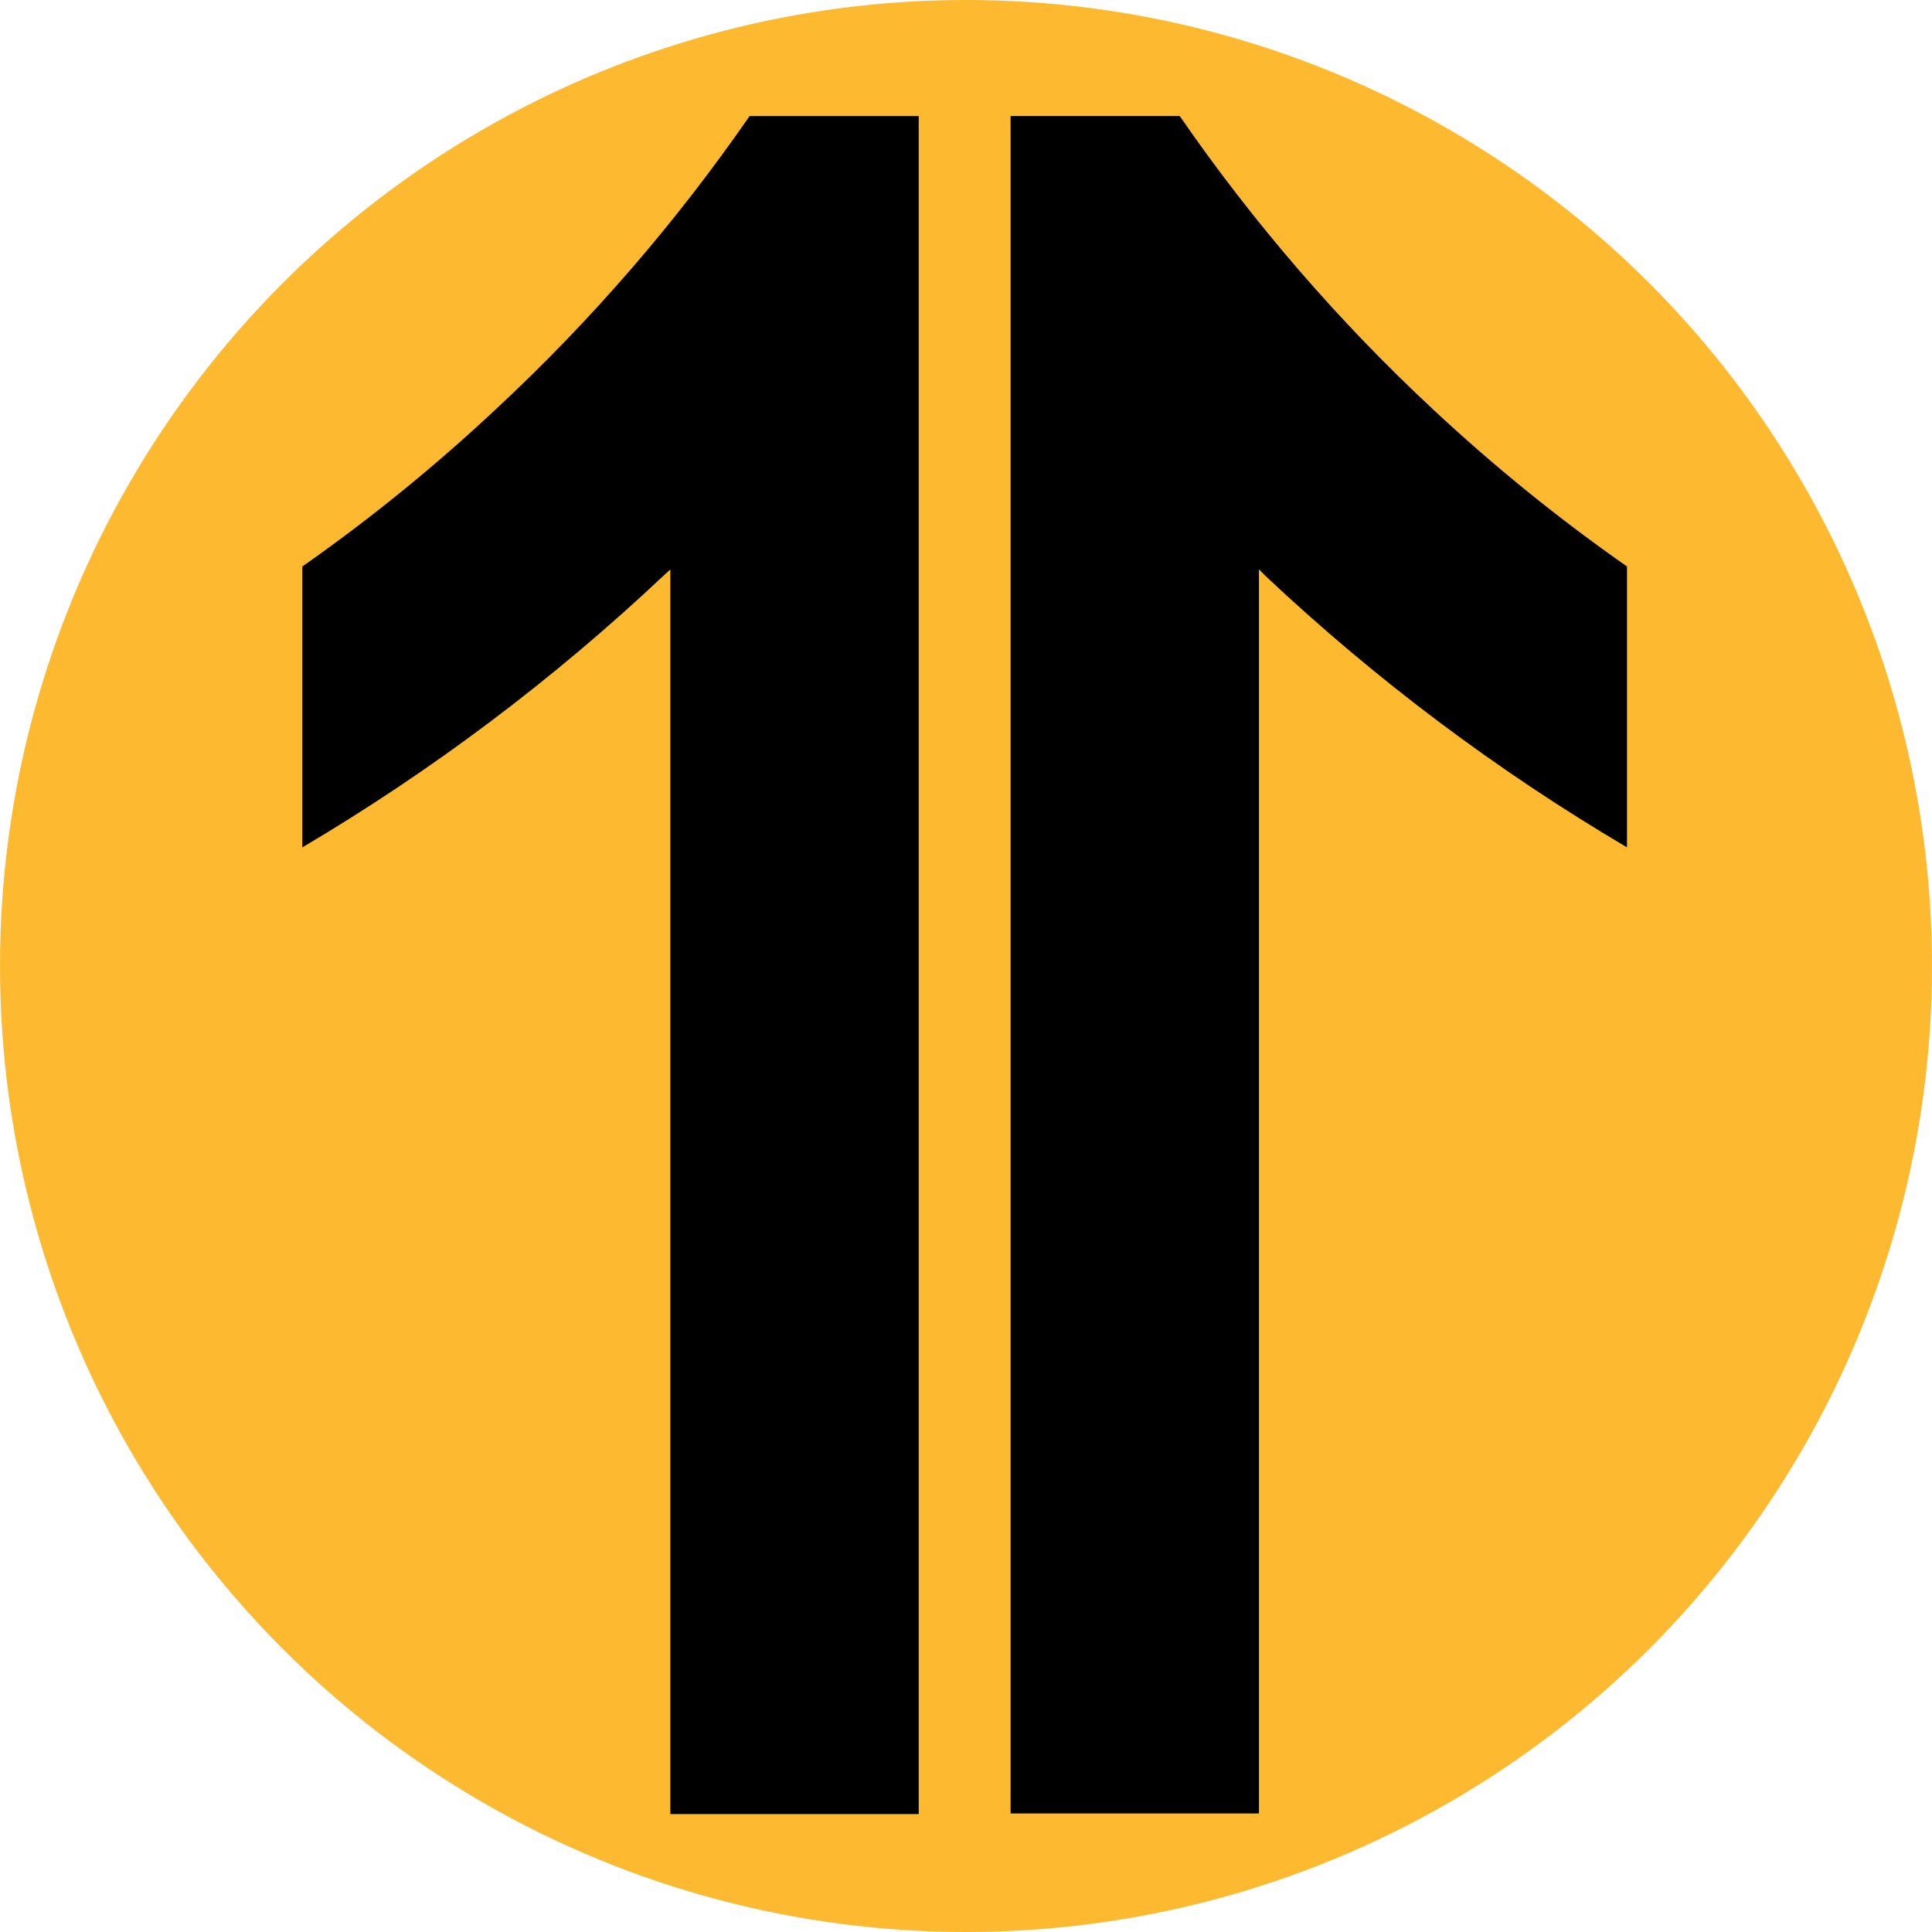
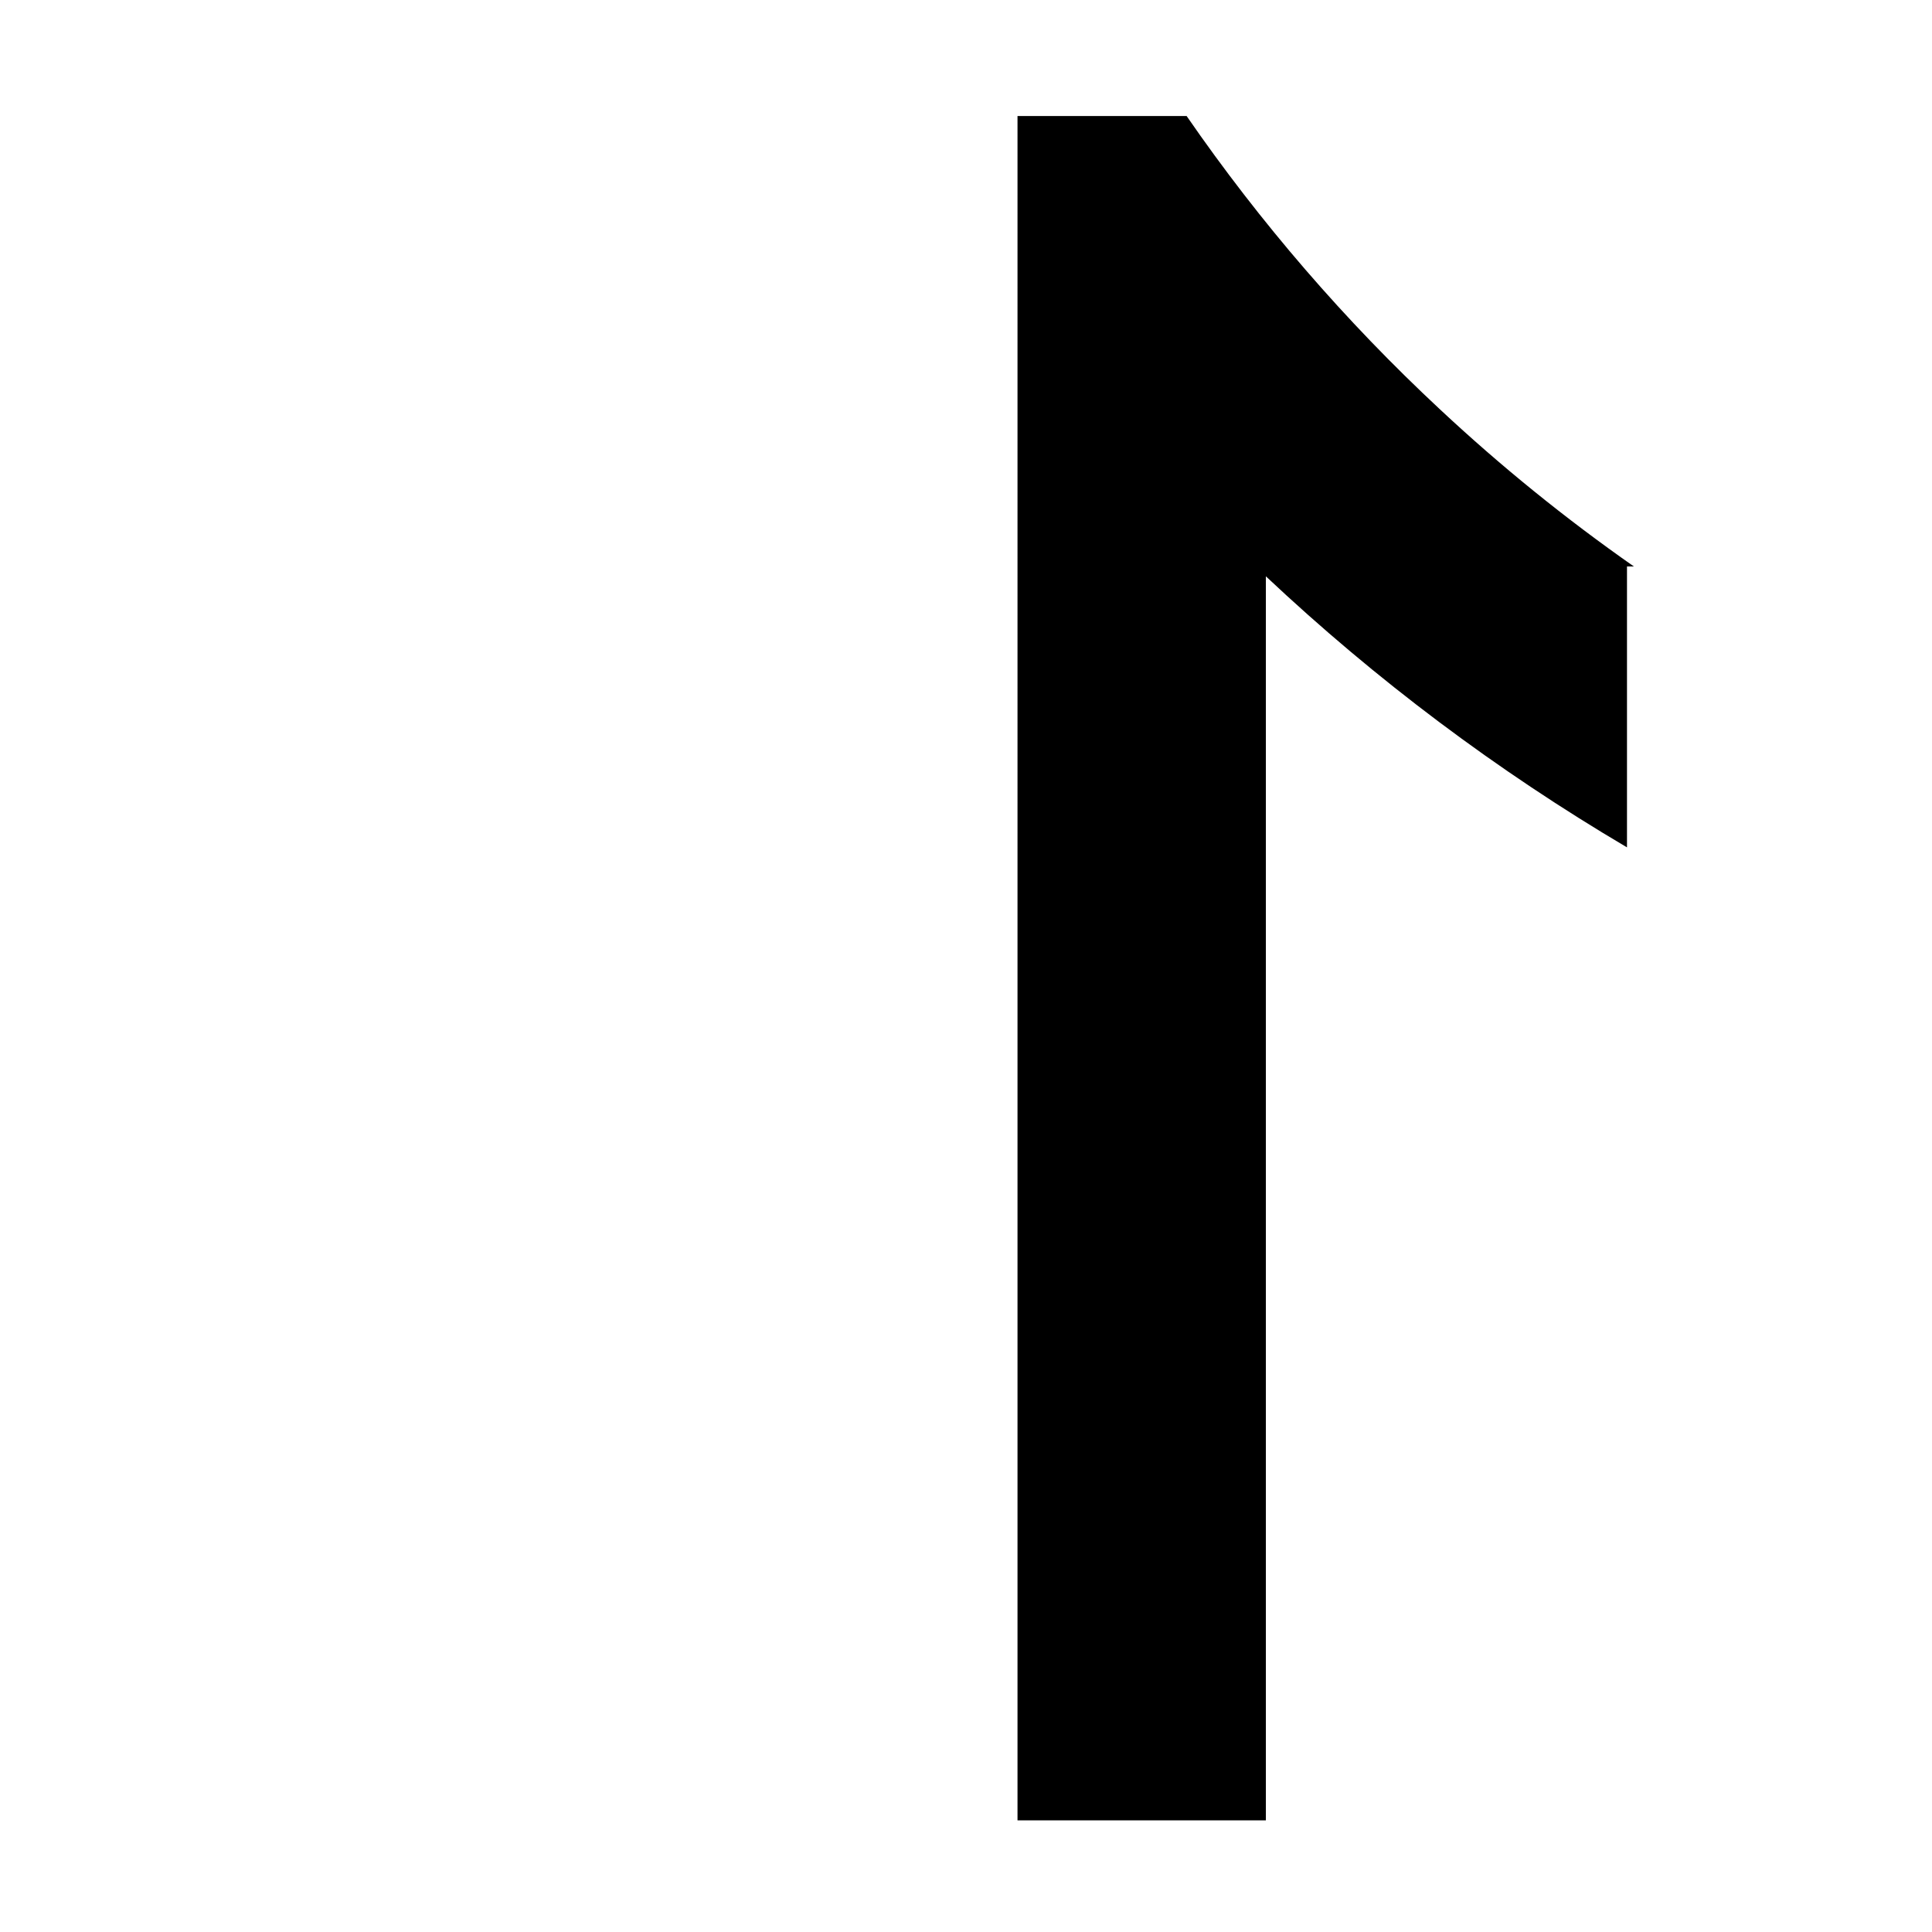
<svg xmlns="http://www.w3.org/2000/svg" id="Capa_1" viewBox="0 0 512 512">
  <defs>
    <style>.cls-1{fill:#fdba30;}</style>
  </defs>
-   <circle class="cls-1" cx="256" cy="256" r="256" />
-   <path d="m243.47,30.75v450h-65.82V150.91l-1.83,1.67c-29.14,27.46-61.24,51.61-95.7,71.99v-74.44c18.1-12.7,35.28-26.67,51.4-41.79,25.12-23.36,47.62-49.37,67.13-77.58h44.82Z" />
-   <path d="m431.17,150.12v74.44c-34.46-20.33-66.56-44.42-95.7-71.83l-1.83-1.83v329.69h-65.82V30.75h44.82c19.5,28.26,42.01,54.33,67.13,77.73,16.13,15.07,33.31,28.99,51.4,41.64Z" />
+   <path d="m431.17,150.12v74.44c-34.46-20.33-66.56-44.42-95.7-71.83v329.69h-65.82V30.75h44.82c19.5,28.26,42.01,54.33,67.13,77.73,16.13,15.07,33.31,28.99,51.4,41.64Z" />
</svg>